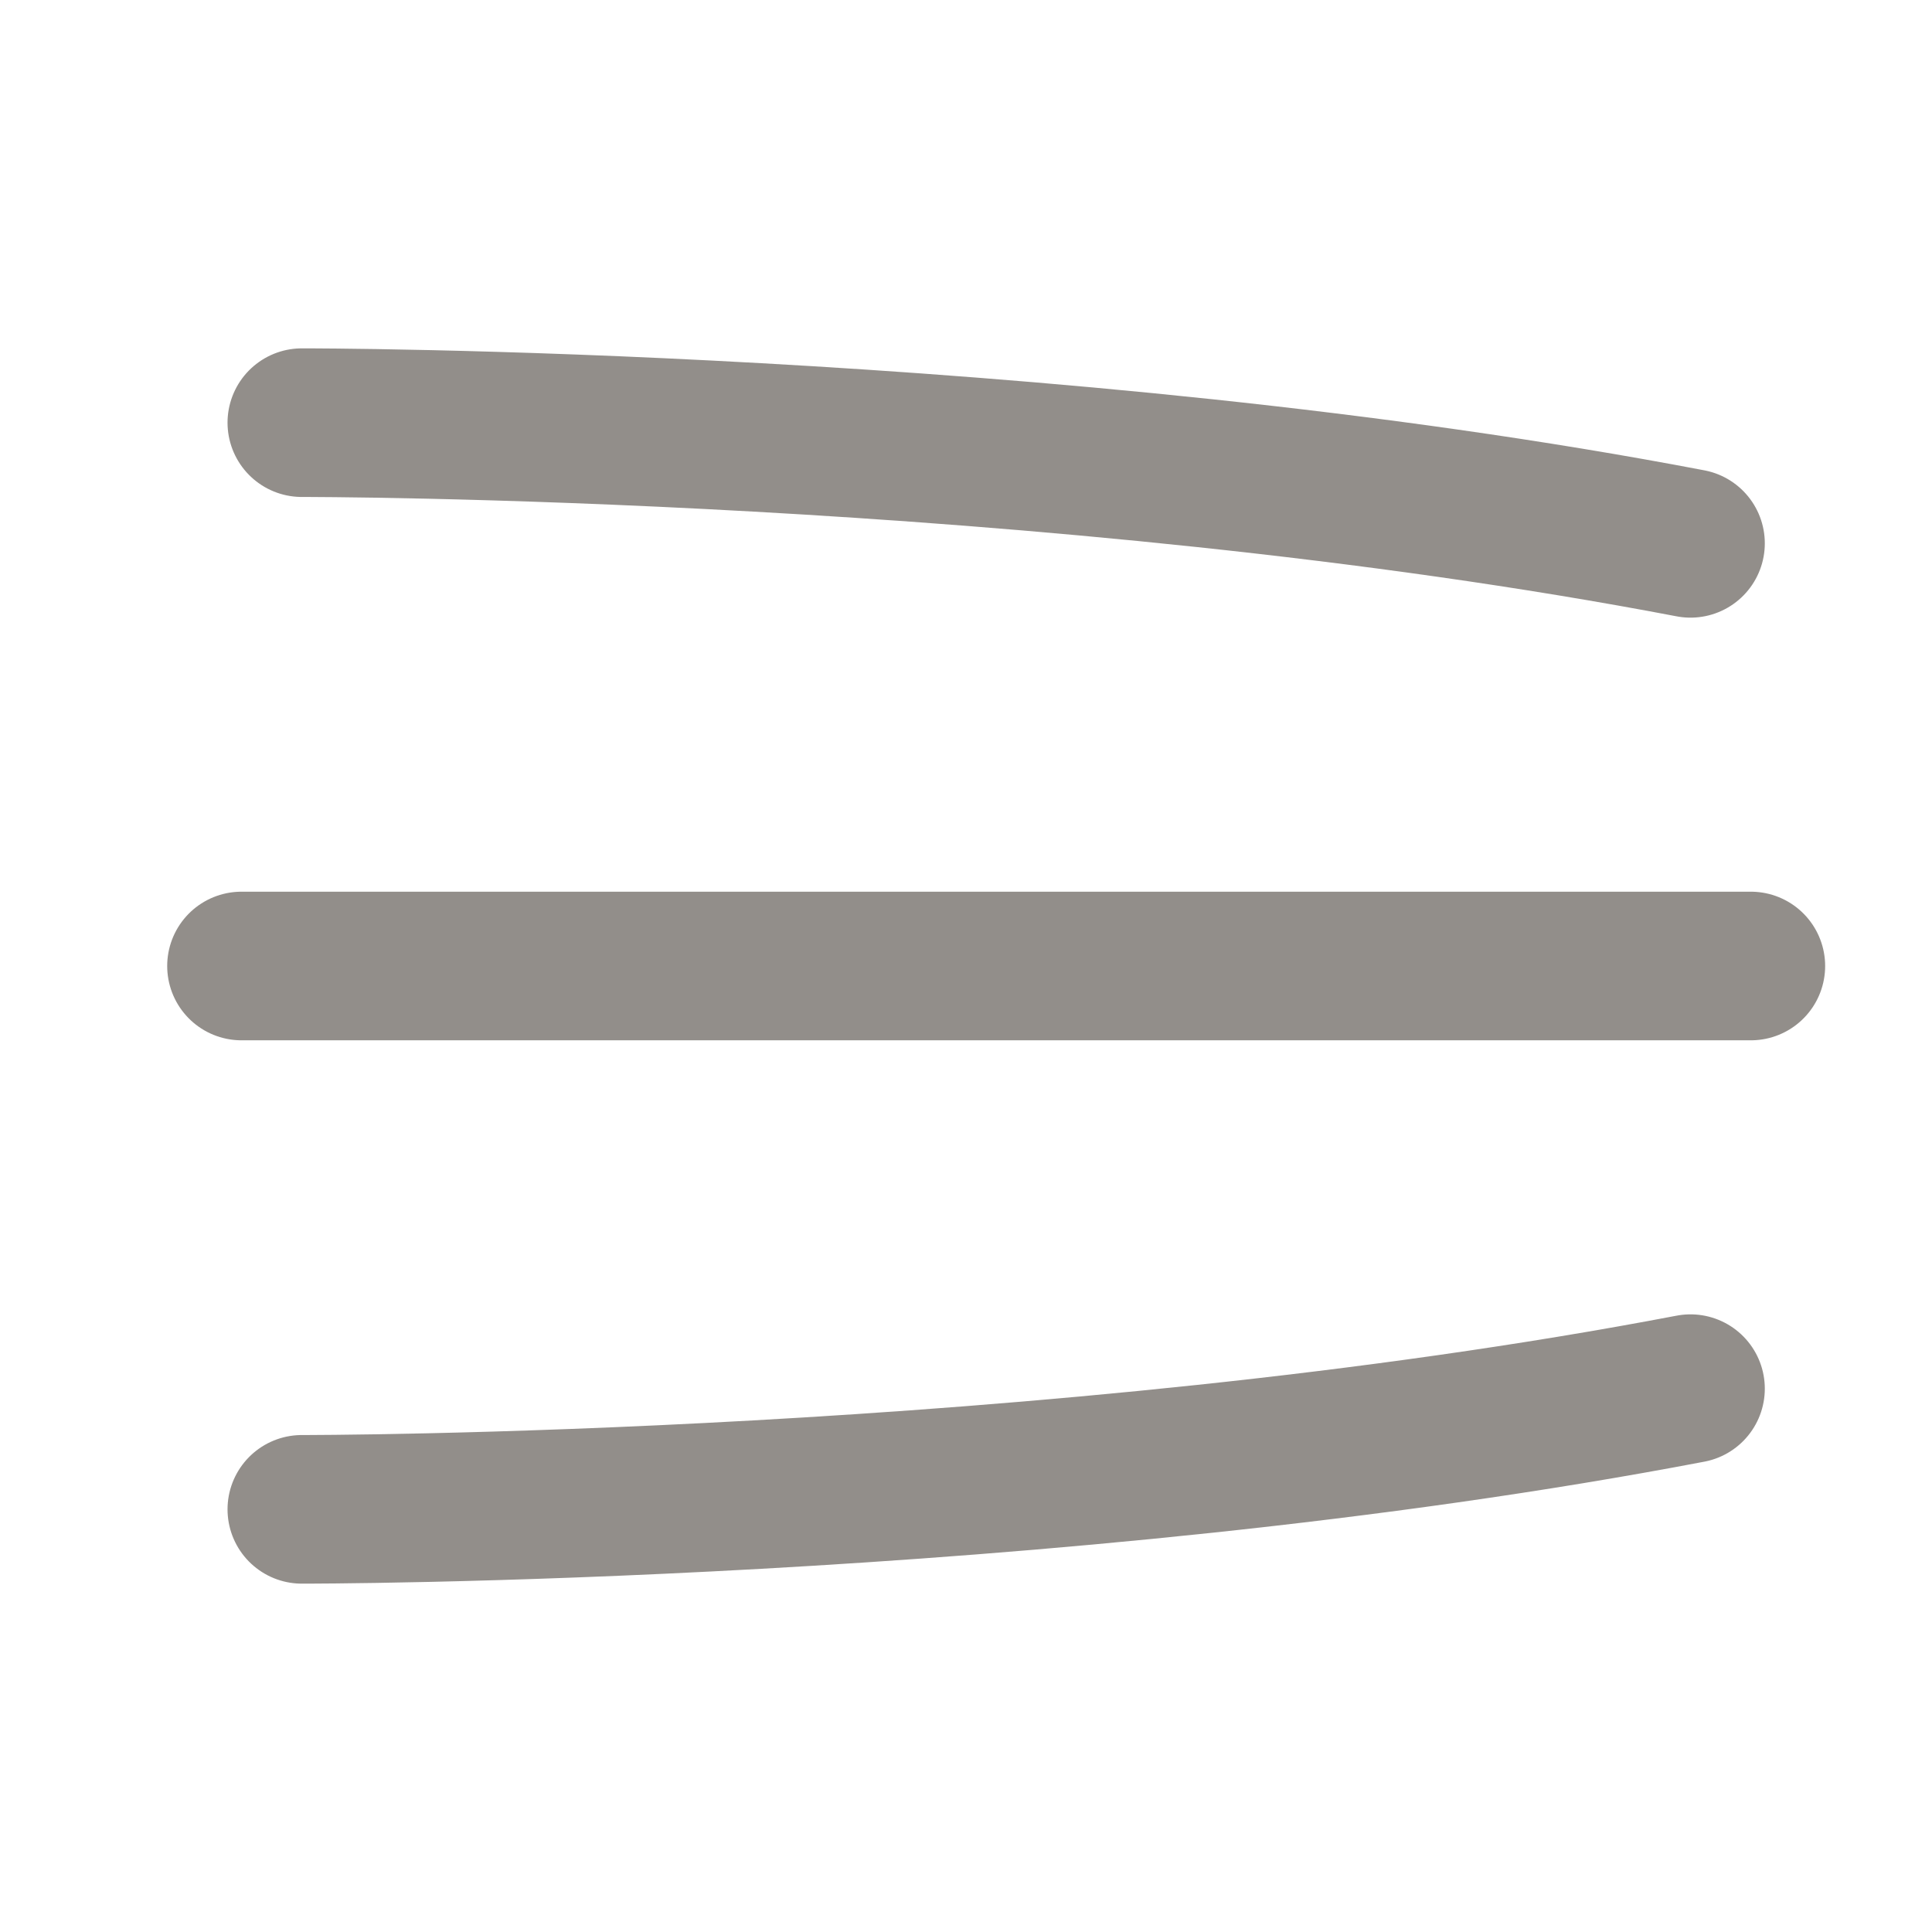
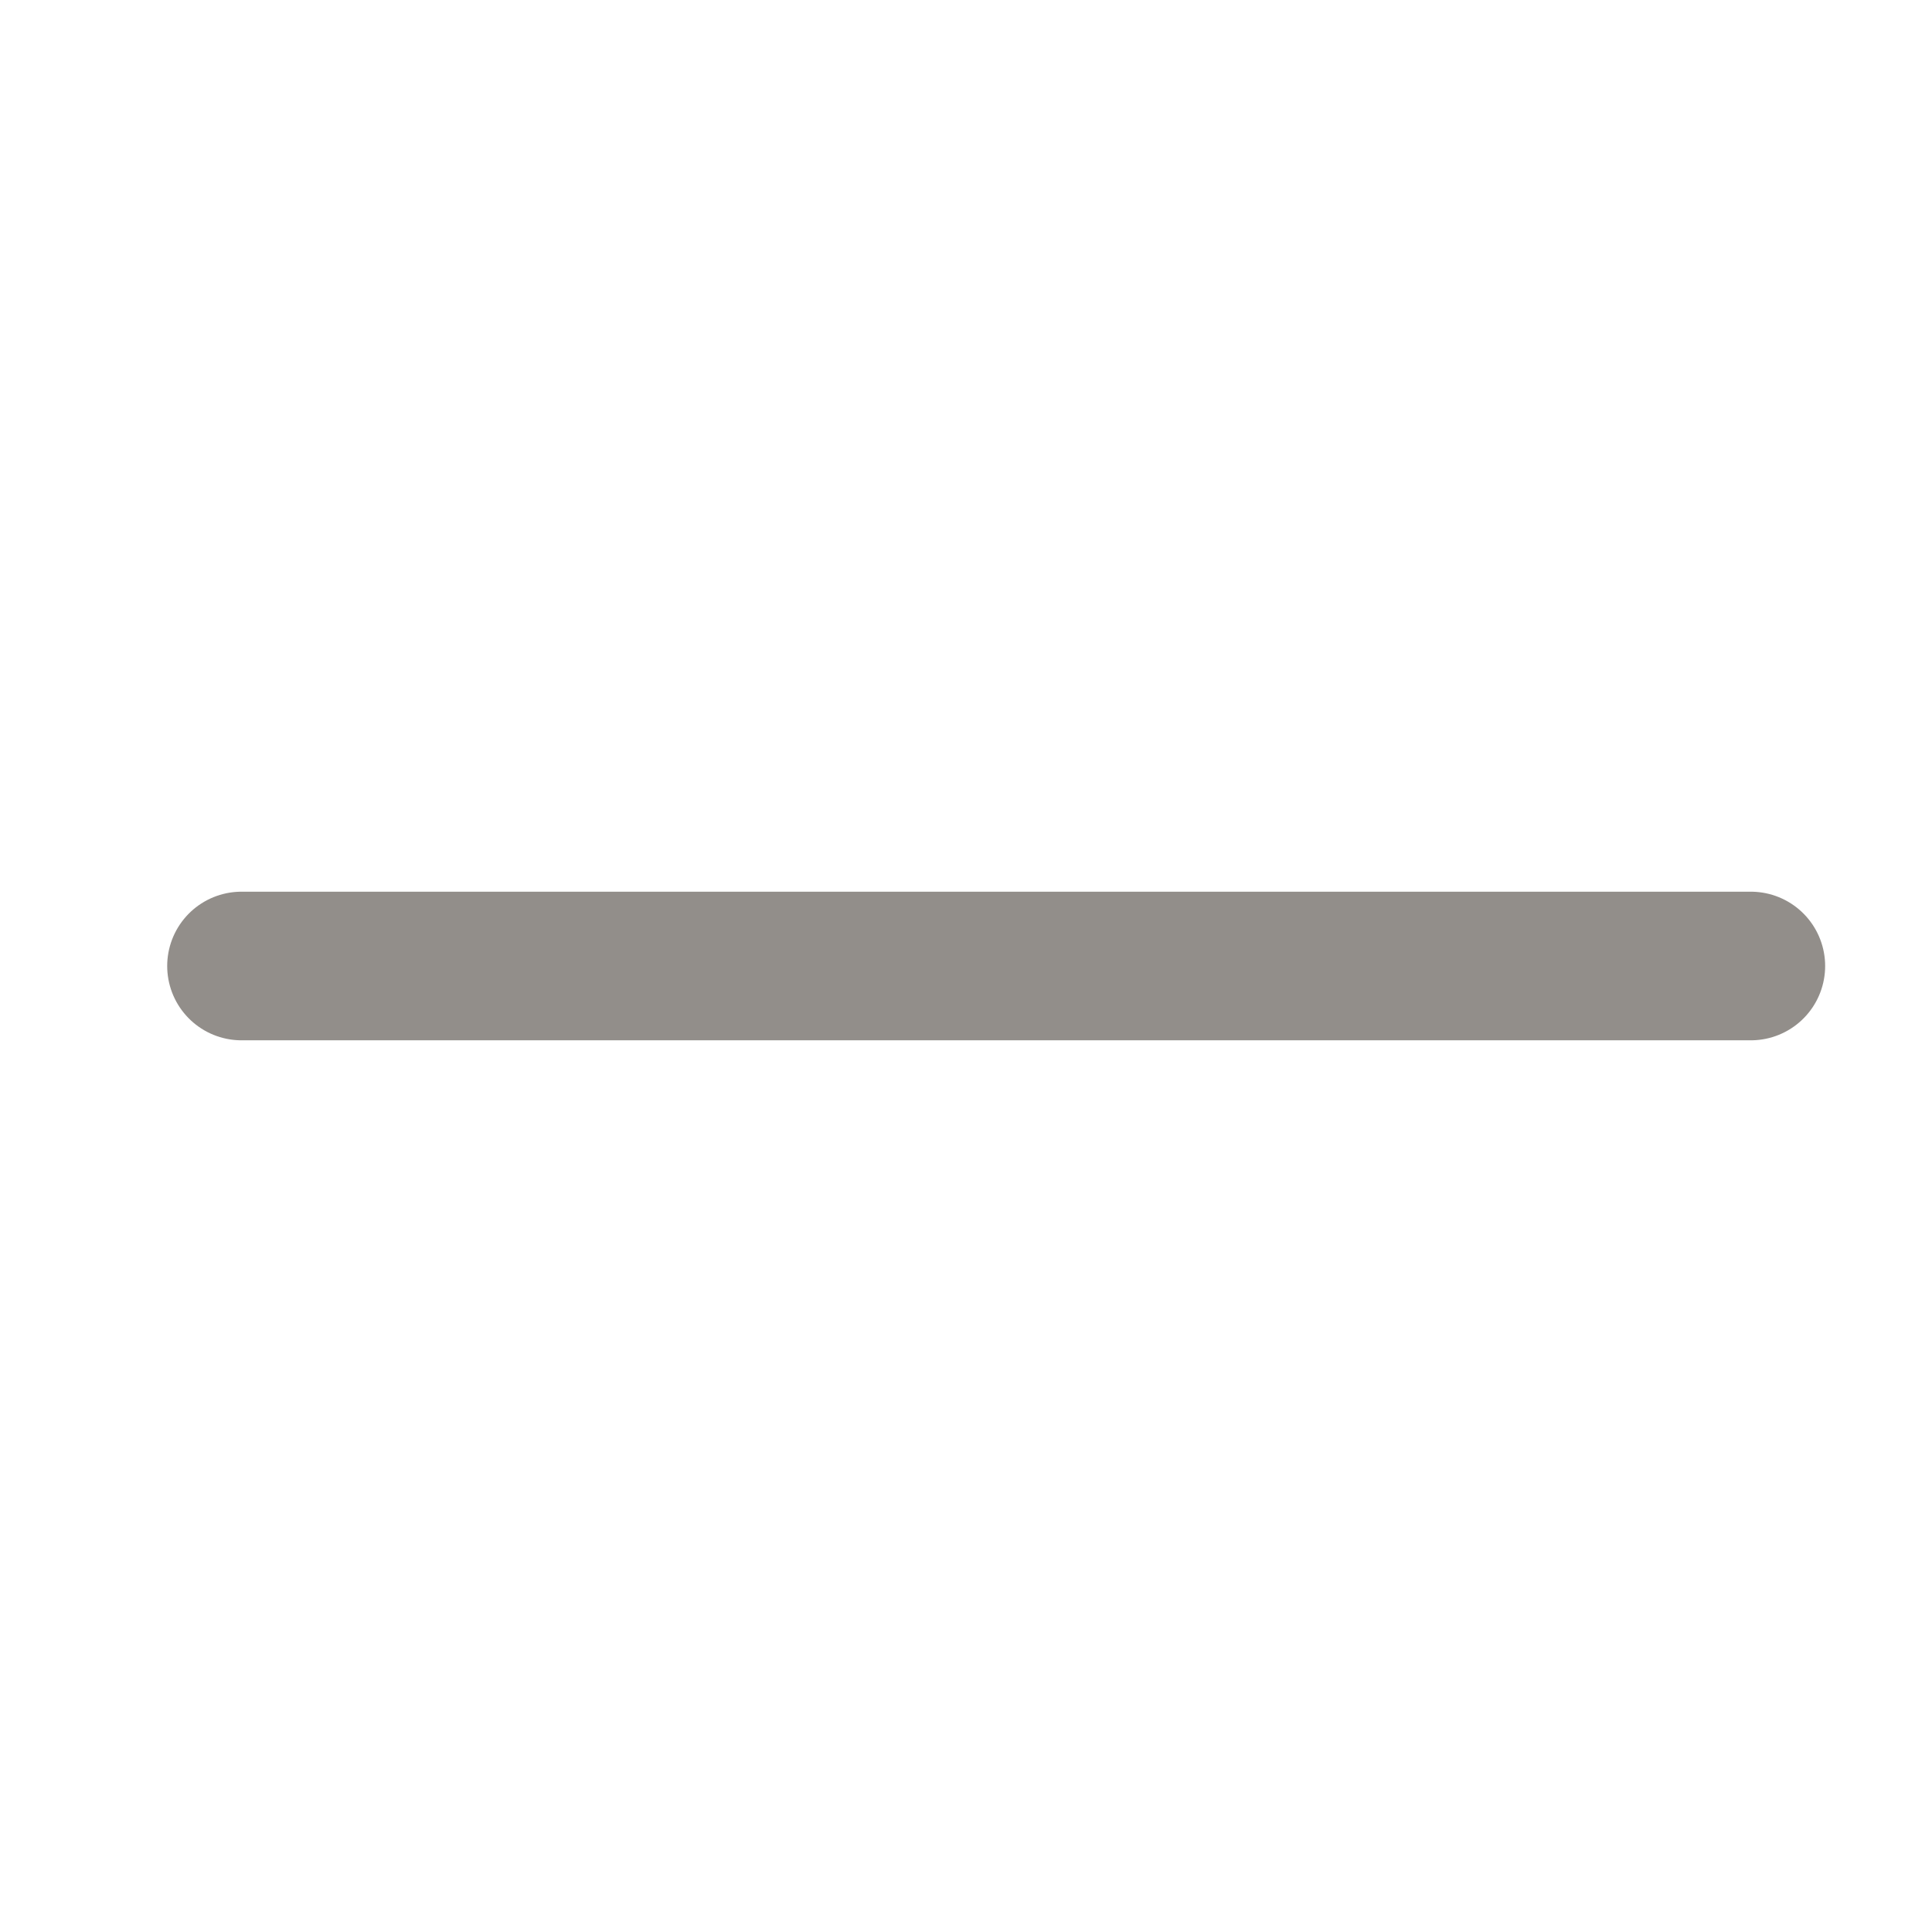
<svg xmlns="http://www.w3.org/2000/svg" width="13" height="13" viewBox="0 0 13 13" fill="none">
  <path d="M1.625 6.5L11.781 6.5" stroke="#928E8A" stroke-linecap="round" stroke-linejoin="round" />
-   <path d="M2.031 2.844C2.031 2.844 7.092 2.838 11.375 3.656" stroke="#928E8A" stroke-linecap="round" stroke-linejoin="round" />
-   <path d="M2.031 10.156C2.031 10.156 7.092 10.162 11.375 9.344" stroke="#928E8A" stroke-linecap="round" stroke-linejoin="round" />
</svg>